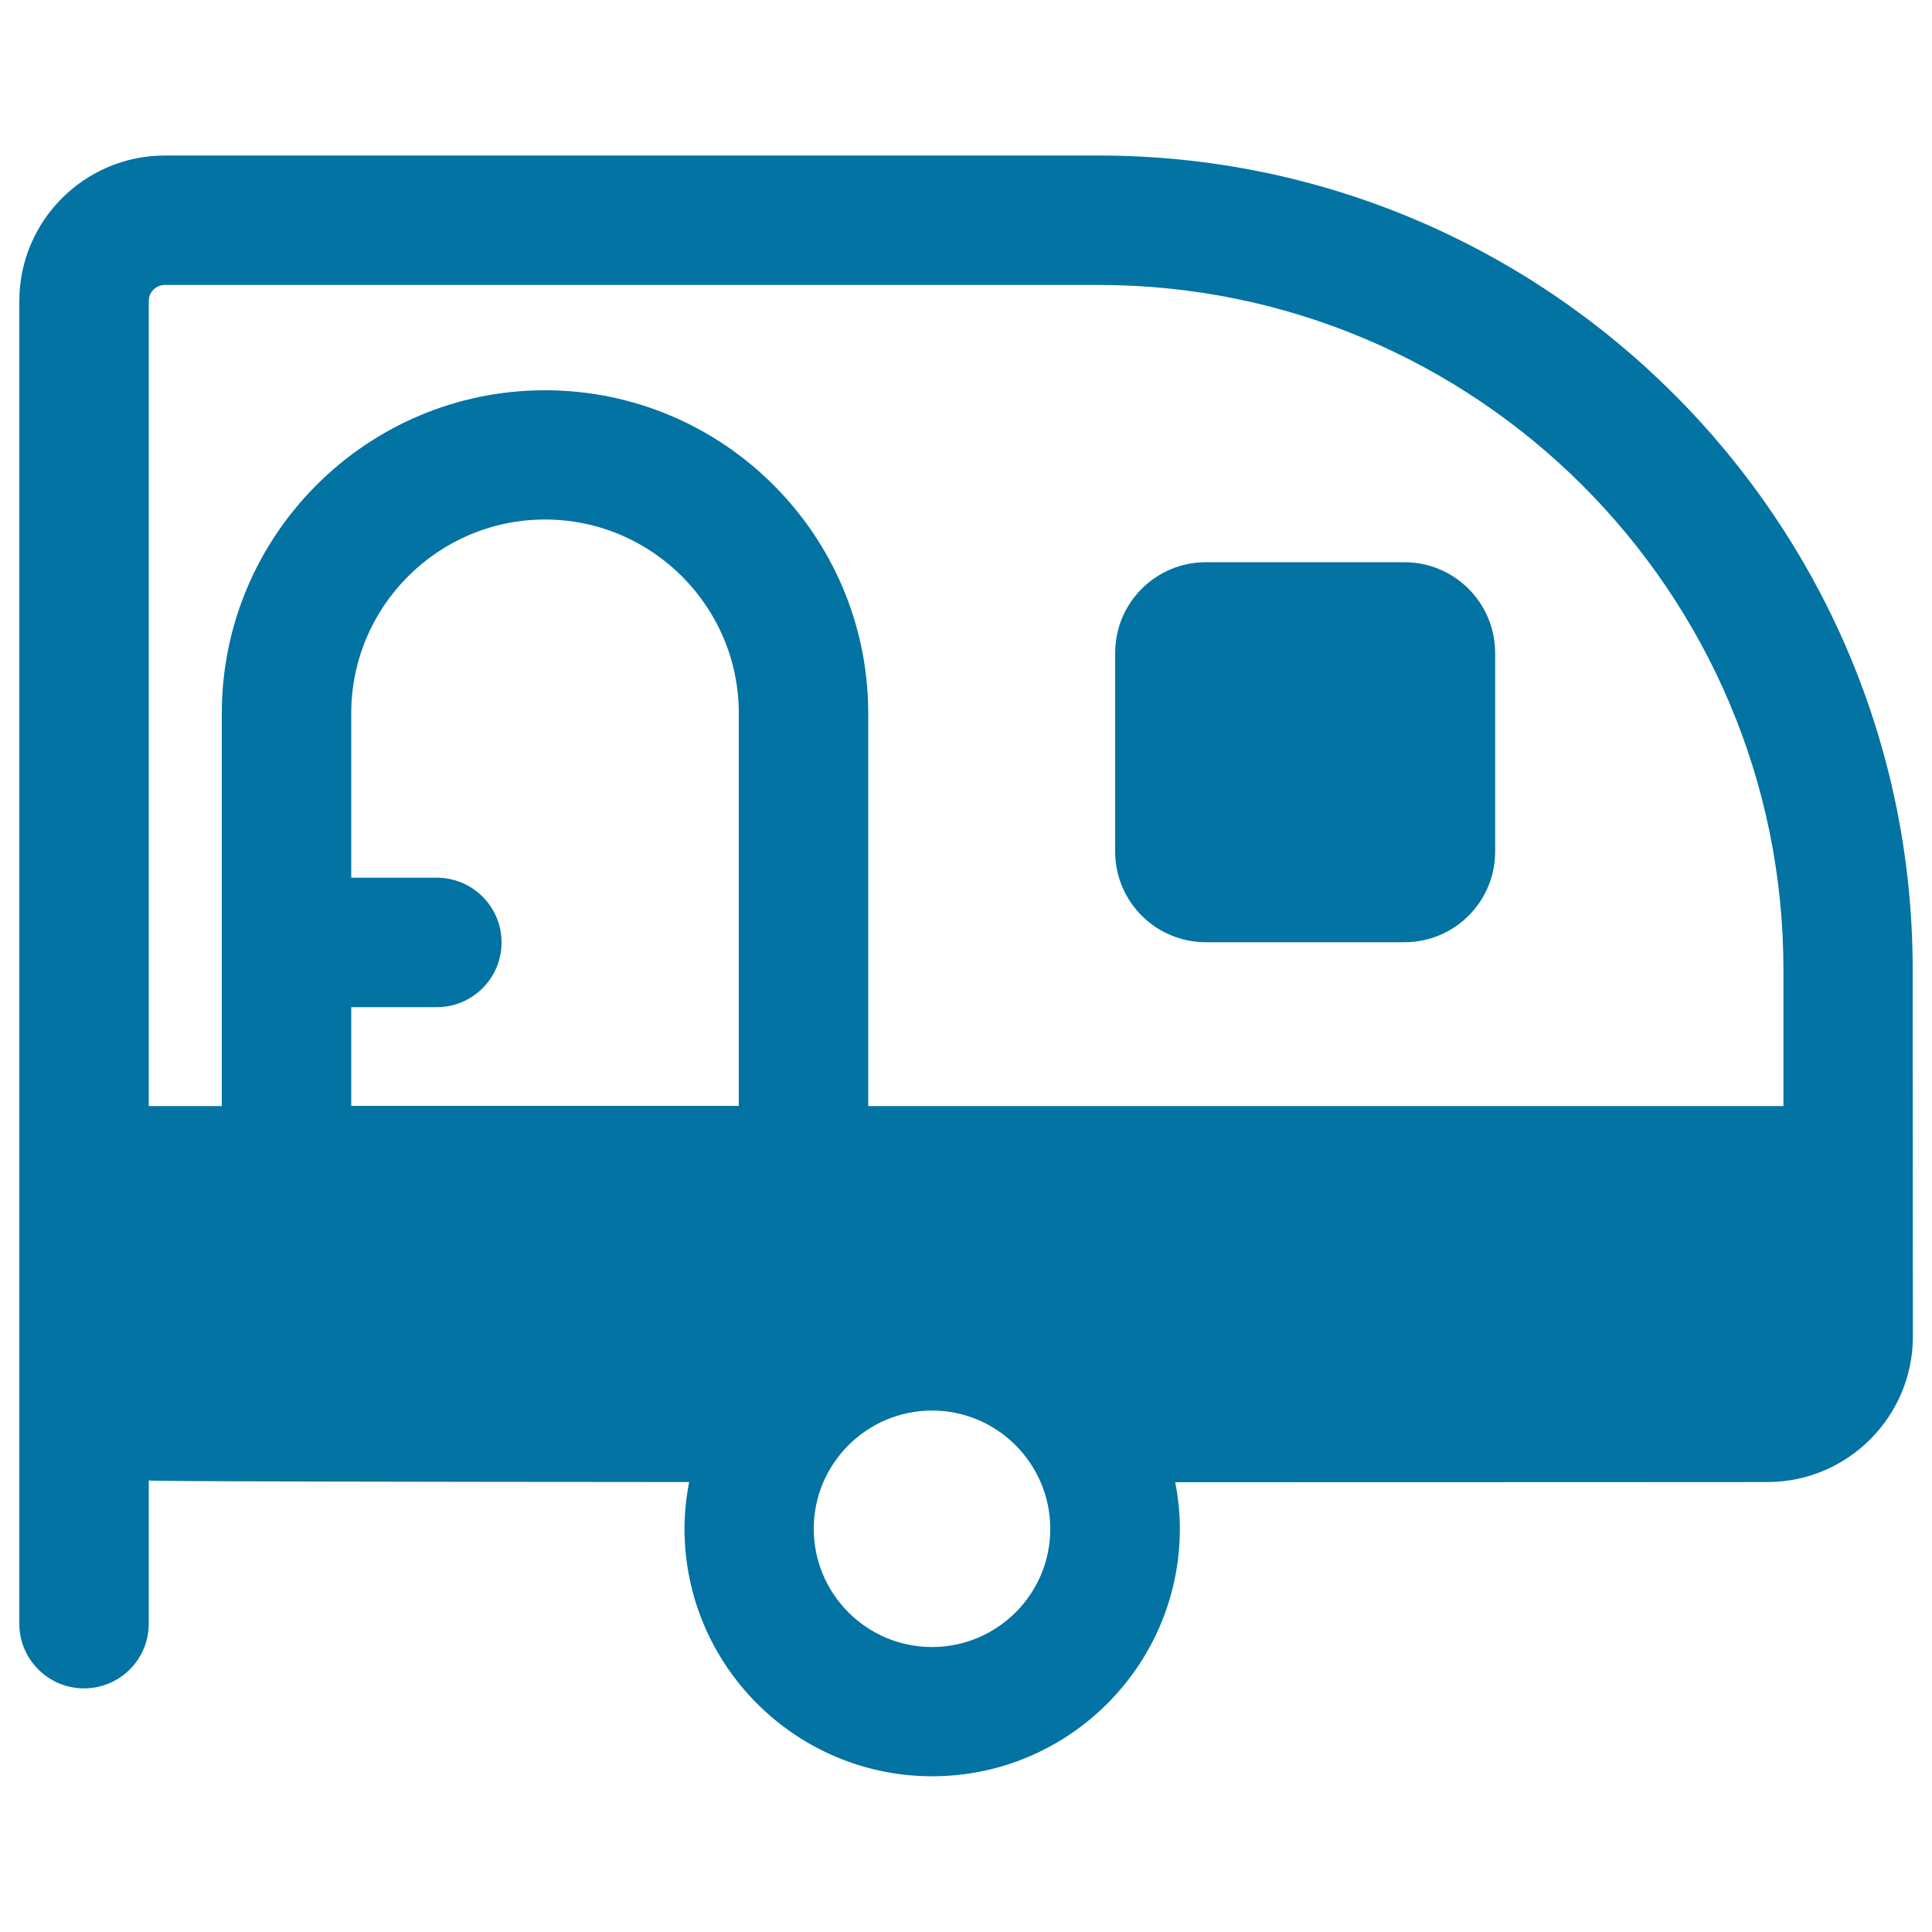
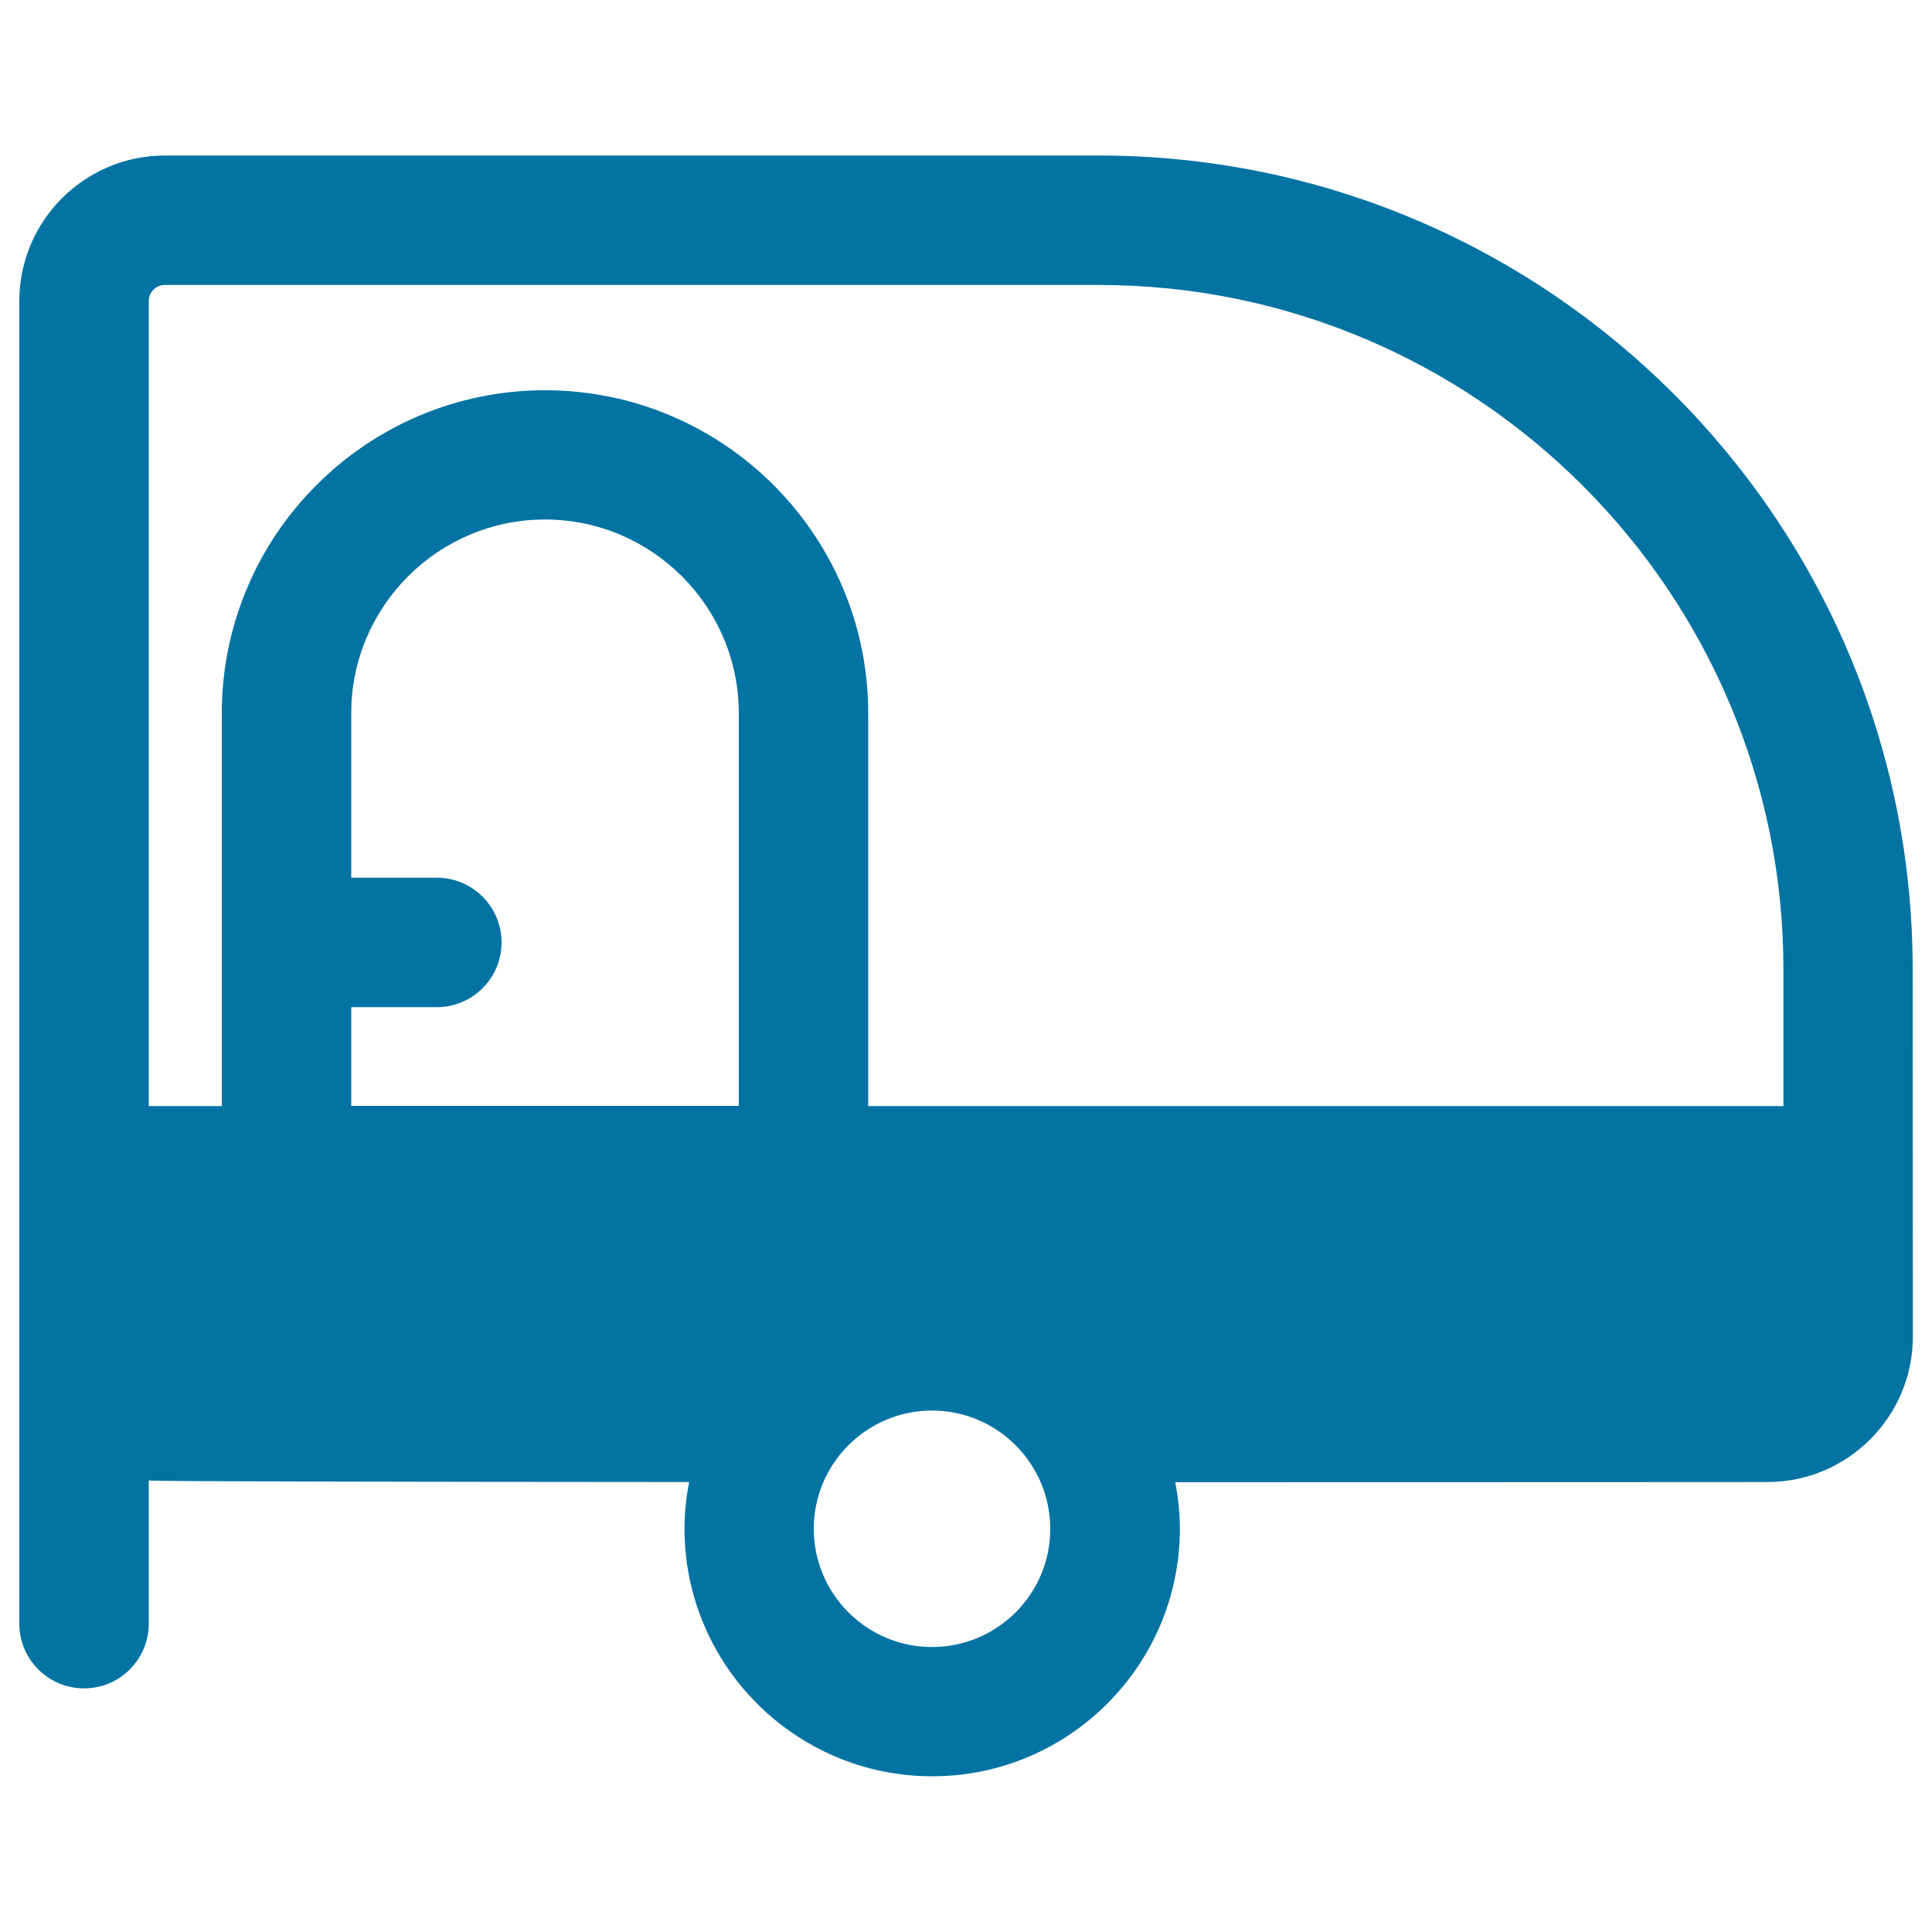
<svg xmlns="http://www.w3.org/2000/svg" viewBox="0 0 1000 1000" style="fill:#0273a2">
  <title>Caravan SVG icon</title>
  <g id="XMLID_97_">
    <path id="XMLID_99_" d="M990,501.8c0-232.3-189-421.3-421.3-421.3H85.3c-41.5,0-75.3,33.8-75.3,75.3c0,239.5,0,435.8,0,684.6c0,18.5,15,33.5,33.5,33.5c18.5,0,33.5-15,33.5-33.5v-74.1c4.4,0.5,128.5,0.7,279.7,0.8c-1.5,7.8-2.4,15.8-2.4,24.1c0,70.7,57.5,128.2,128.2,128.2c70.7,0,128.2-57.5,128.2-128.2c0-8.2-0.9-16.2-2.4-24c163.1,0,301.8-0.1,306.5-0.1c41.5,0,75.3-33.8,75.3-75.3L990,501.8L990,501.8z M181.8,572.5v-51.2h44.3c18.5,0,33.5-15,33.5-33.5c0-18.5-15-33.5-33.5-33.5h-44.3v-85.1c0-55.3,45-100.3,100.3-100.3c55.3,0,100.3,45,100.3,100.3v203.2H181.8z M482.4,852.5c-33.8,0-61.2-27.5-61.2-61.2c0-33.8,27.5-61.2,61.2-61.2c33.8,0,61.2,27.5,61.2,61.2C543.7,825,516.2,852.5,482.4,852.5z M923,572.5H449.4V369.3c0-92.3-75-167.3-167.3-167.3c-92.3,0-167.3,75-167.3,167.3v203.2H77V155.8c0-4.6,3.7-8.3,8.3-8.3h483.5c195.4,0,354.3,158.9,354.3,354.3V572.5z" />
-     <path id="XMLID_98_" d="M726.9,291H624.2c-26,0-47,21-47,47v102.7c0,26,21,47,47,47h102.7c26,0,47-21,47-47V338.1C773.9,312.1,752.9,291,726.9,291z" />
  </g>
</svg>